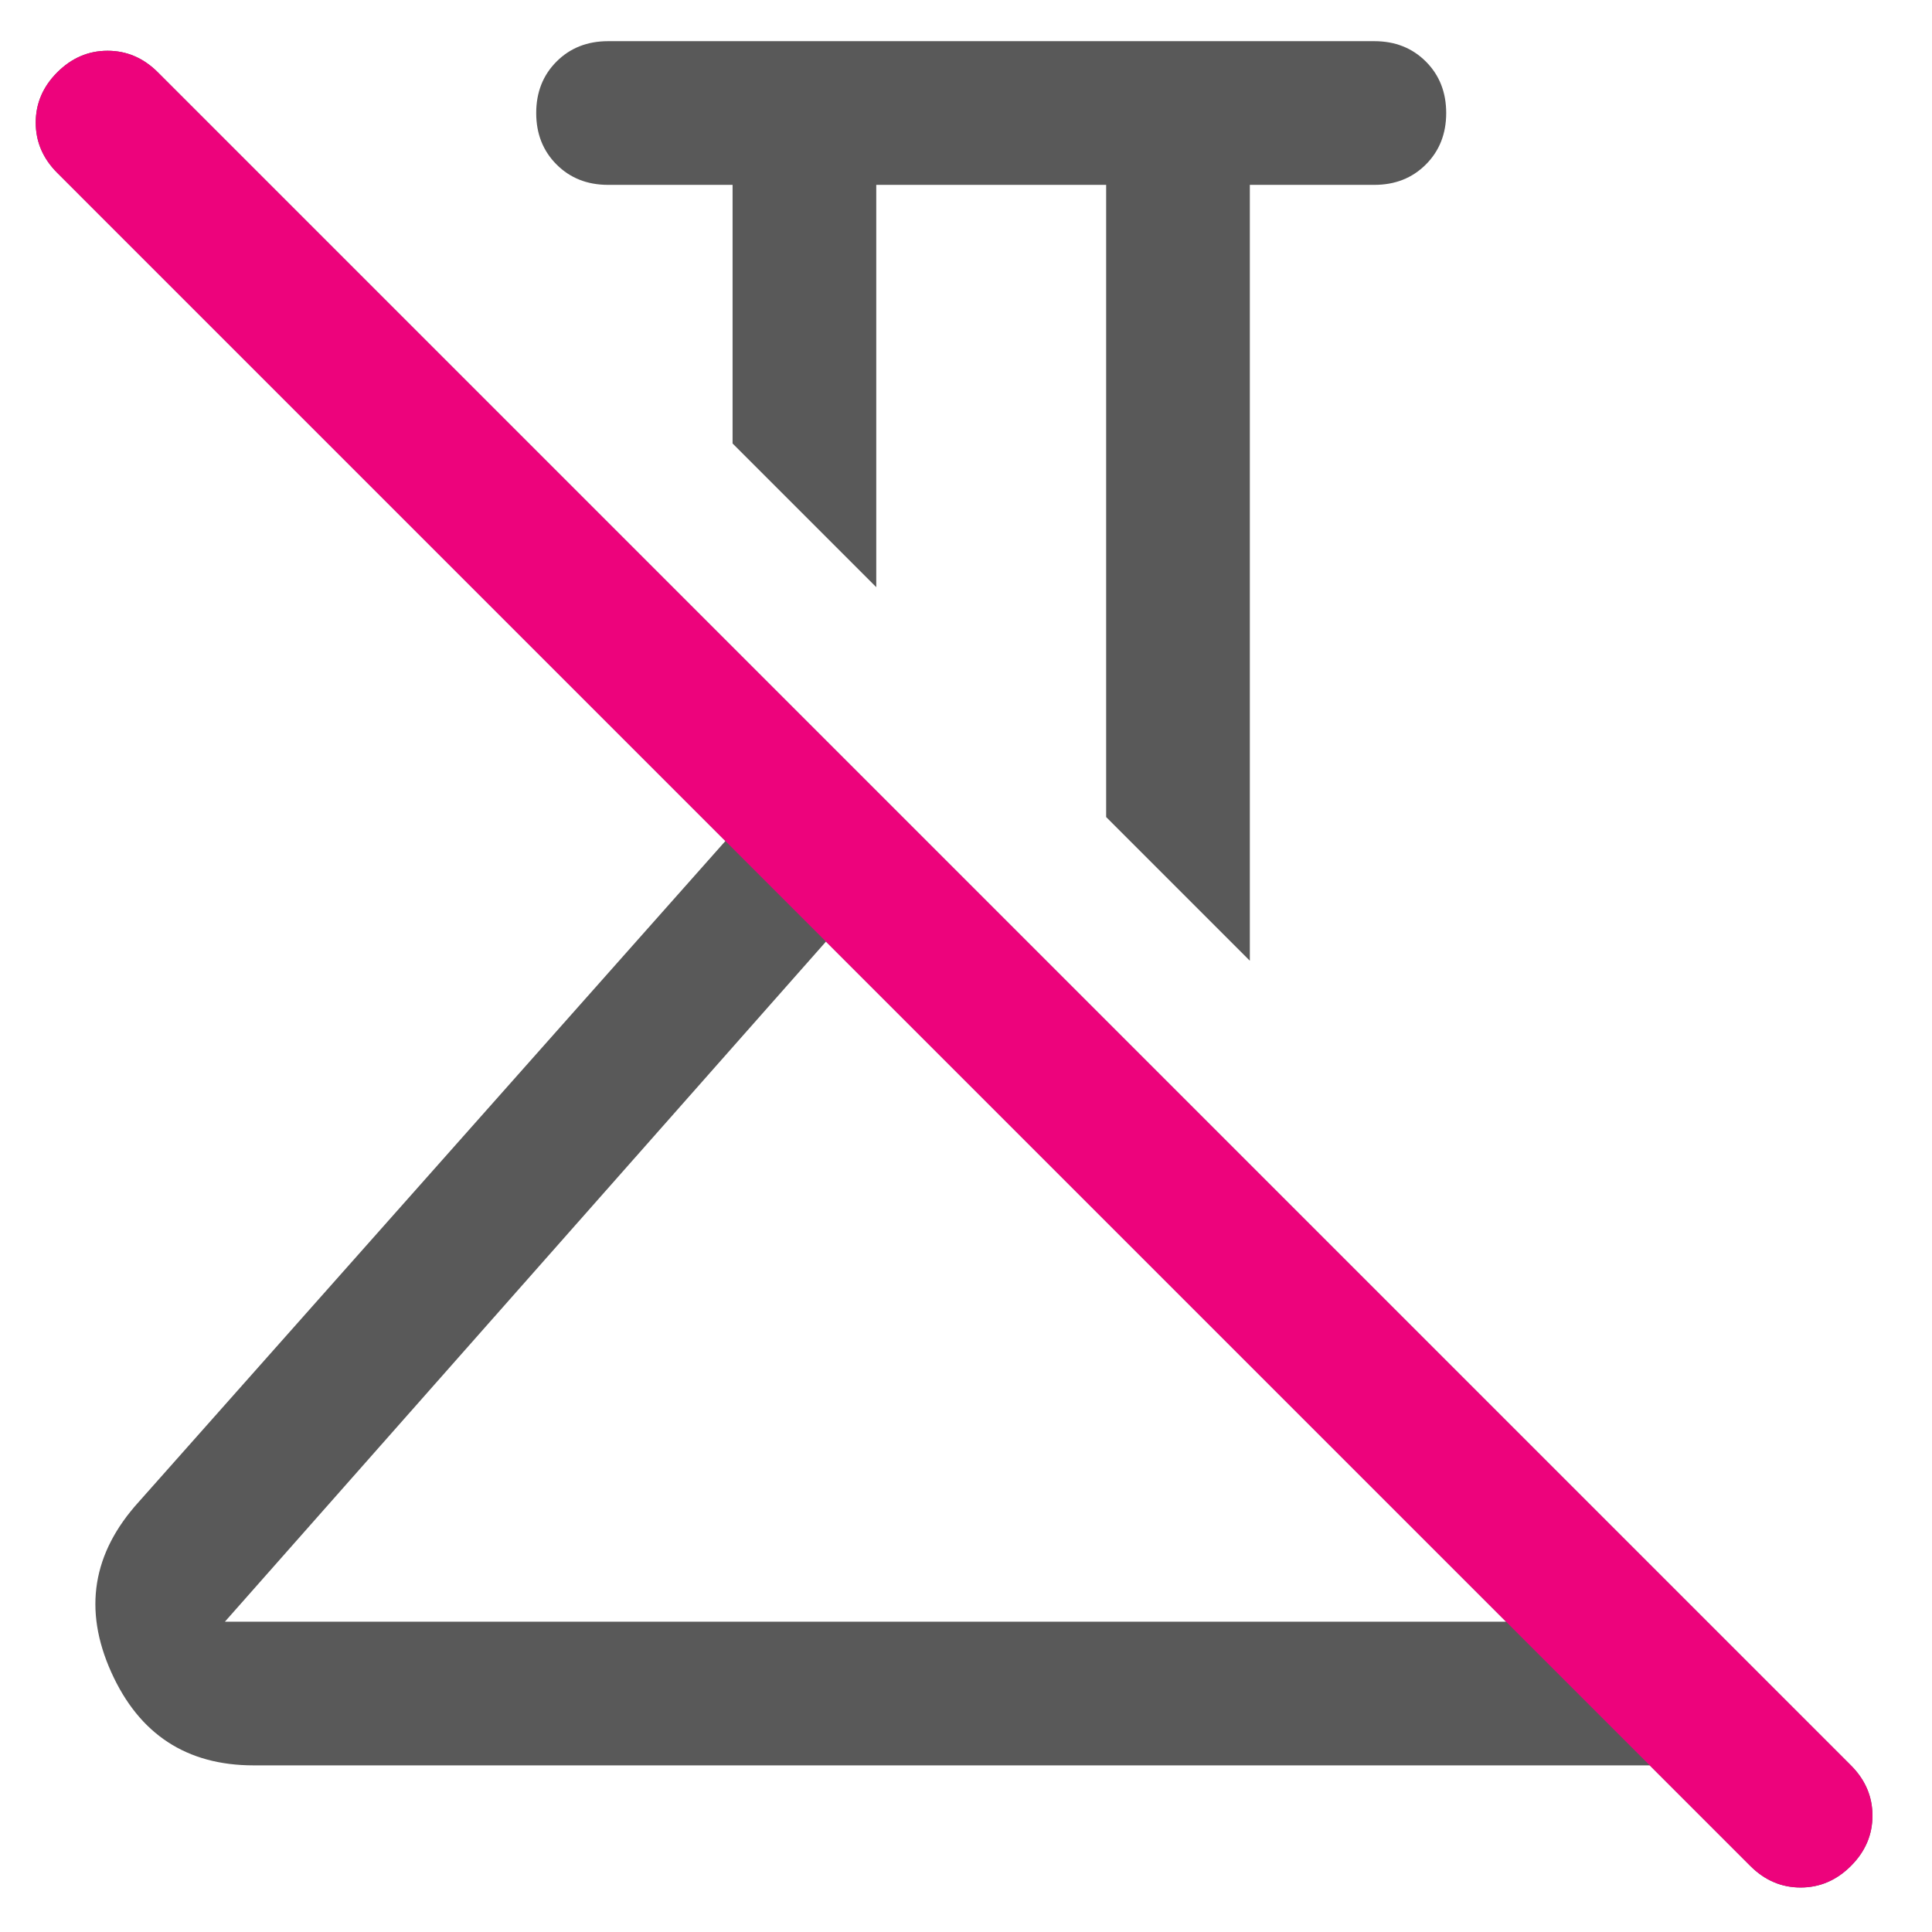
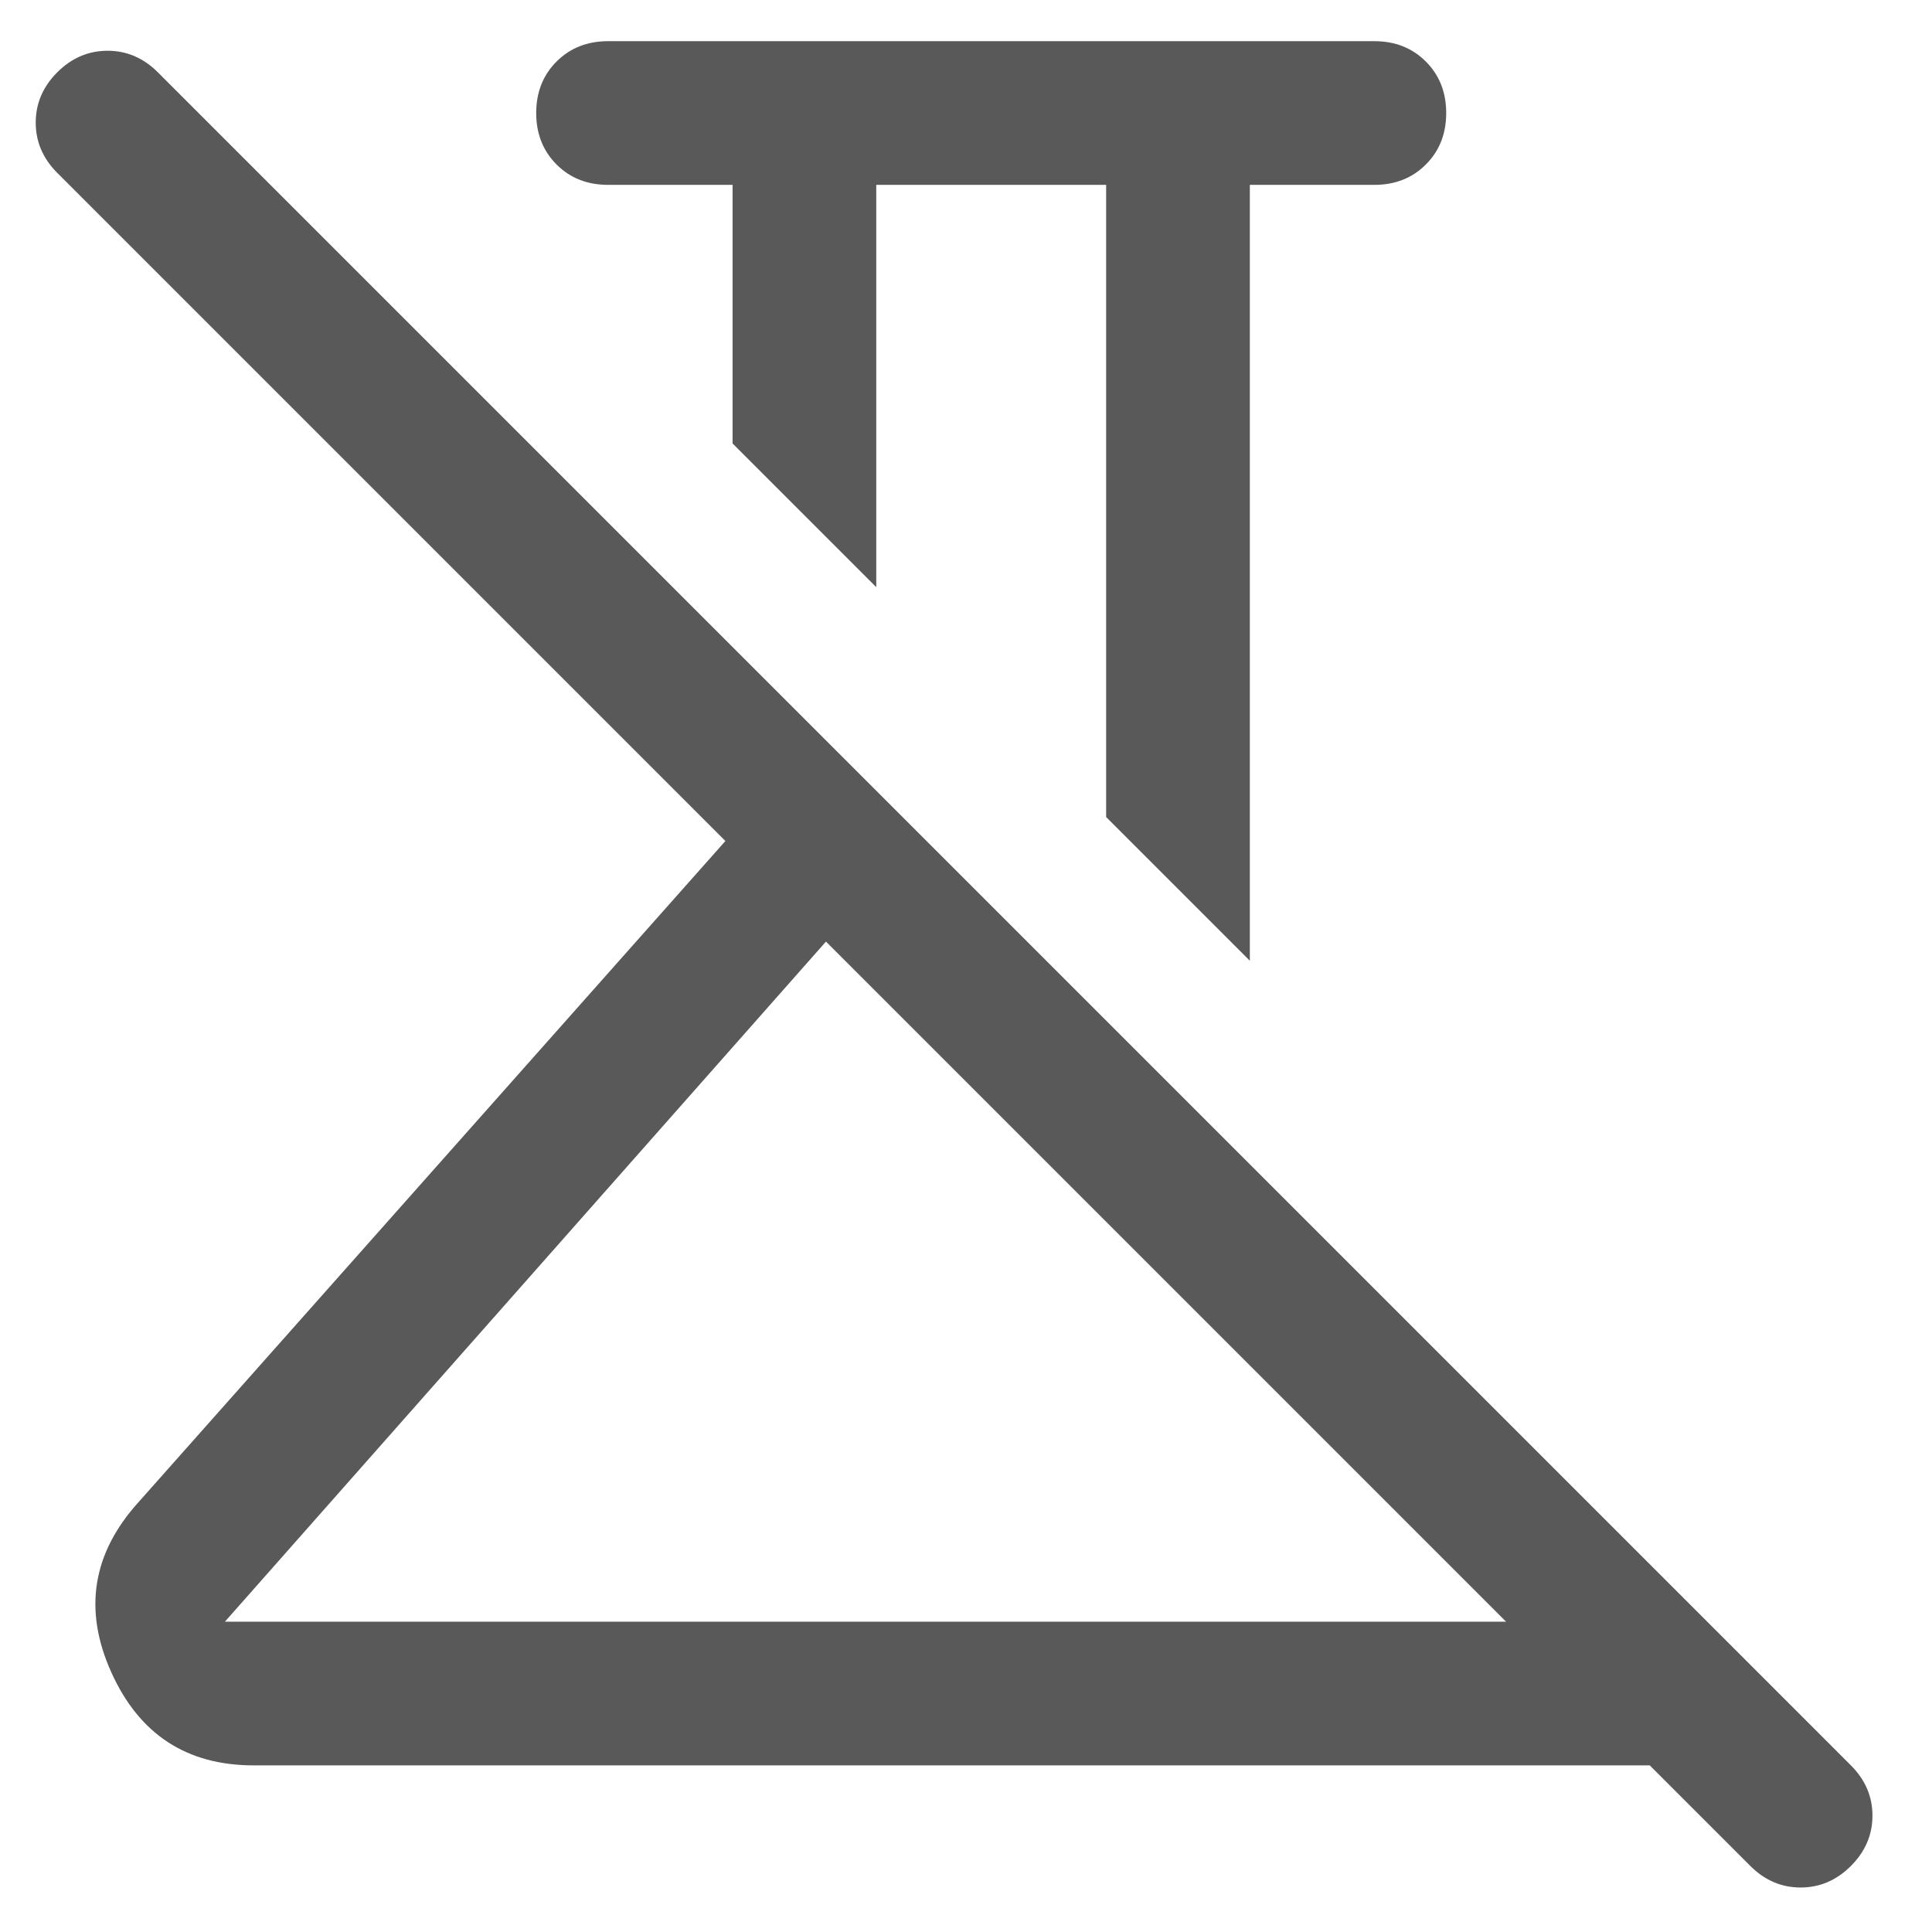
<svg xmlns="http://www.w3.org/2000/svg" viewBox="0 0 500 500">
  <path d="M 323.456 248.641 L 286.271 211.456 L 286.271 47.842 L 226.775 47.842 L 226.775 151.96 L 189.59 114.775 L 189.59 47.842 L 157.363 47.842 C 151.992 47.842 147.55 46.086 144.038 42.574 C 140.526 39.062 138.77 34.62 138.77 29.25 C 138.77 23.878 140.526 19.436 144.038 15.925 C 147.55 12.413 151.992 10.657 157.363 10.657 L 355.683 10.657 C 361.054 10.657 365.495 12.413 369.008 15.925 C 372.52 19.436 374.275 23.878 374.275 29.25 C 374.275 34.62 372.52 39.062 369.008 42.574 C 365.495 46.086 361.054 47.842 355.683 47.842 L 323.456 47.842 L 323.456 248.641 Z M 58.206 419.692 L 389.769 419.692 L 213.76 243.683 L 58.206 419.692 Z M 452.984 482.907 L 426.954 456.877 L 65.643 456.877 C 48.29 456.877 35.994 448.82 28.768 432.707 C 21.535 416.593 23.909 401.926 35.895 388.705 L 187.731 217.654 L 14.823 44.743 C 11.105 41.025 9.246 36.687 9.246 31.729 C 9.246 26.771 11.105 22.432 14.823 18.714 C 18.542 14.995 22.88 13.136 27.838 13.136 C 32.796 13.136 37.134 14.995 40.853 18.714 L 479.013 456.877 C 482.732 460.596 484.591 464.934 484.591 469.892 C 484.591 474.85 482.732 479.188 479.013 482.907 C 475.295 486.625 470.956 488.484 465.998 488.484 C 461.04 488.484 456.702 486.625 452.984 482.907 Z M 213.76 243.683 Z M 256.523 181.708 Z" style="fill: rgb(89, 89, 89); pointer-events: none;" />
-   <path d="M 213.76 243.683 L 389.769 419.692 L 213.76 243.683 Z M 452.984 482.907 L 426.954 456.877 L 187.731 217.654 L 14.823 44.743 C 11.105 41.025 9.246 36.687 9.246 31.729 C 9.246 26.771 11.105 22.432 14.823 18.714 C 18.542 14.995 22.88 13.136 27.838 13.136 C 32.796 13.136 37.134 14.995 40.853 18.714 L 479.013 456.877 C 482.732 460.596 484.591 464.934 484.591 469.892 C 484.591 474.85 482.732 479.188 479.013 482.907 C 475.295 486.625 470.956 488.484 465.998 488.484 C 461.04 488.484 456.702 486.625 452.984 482.907 Z M 213.76 243.683 Z M 256.523 181.708 Z" style="fill: rgb(237, 3, 124);" />
</svg>